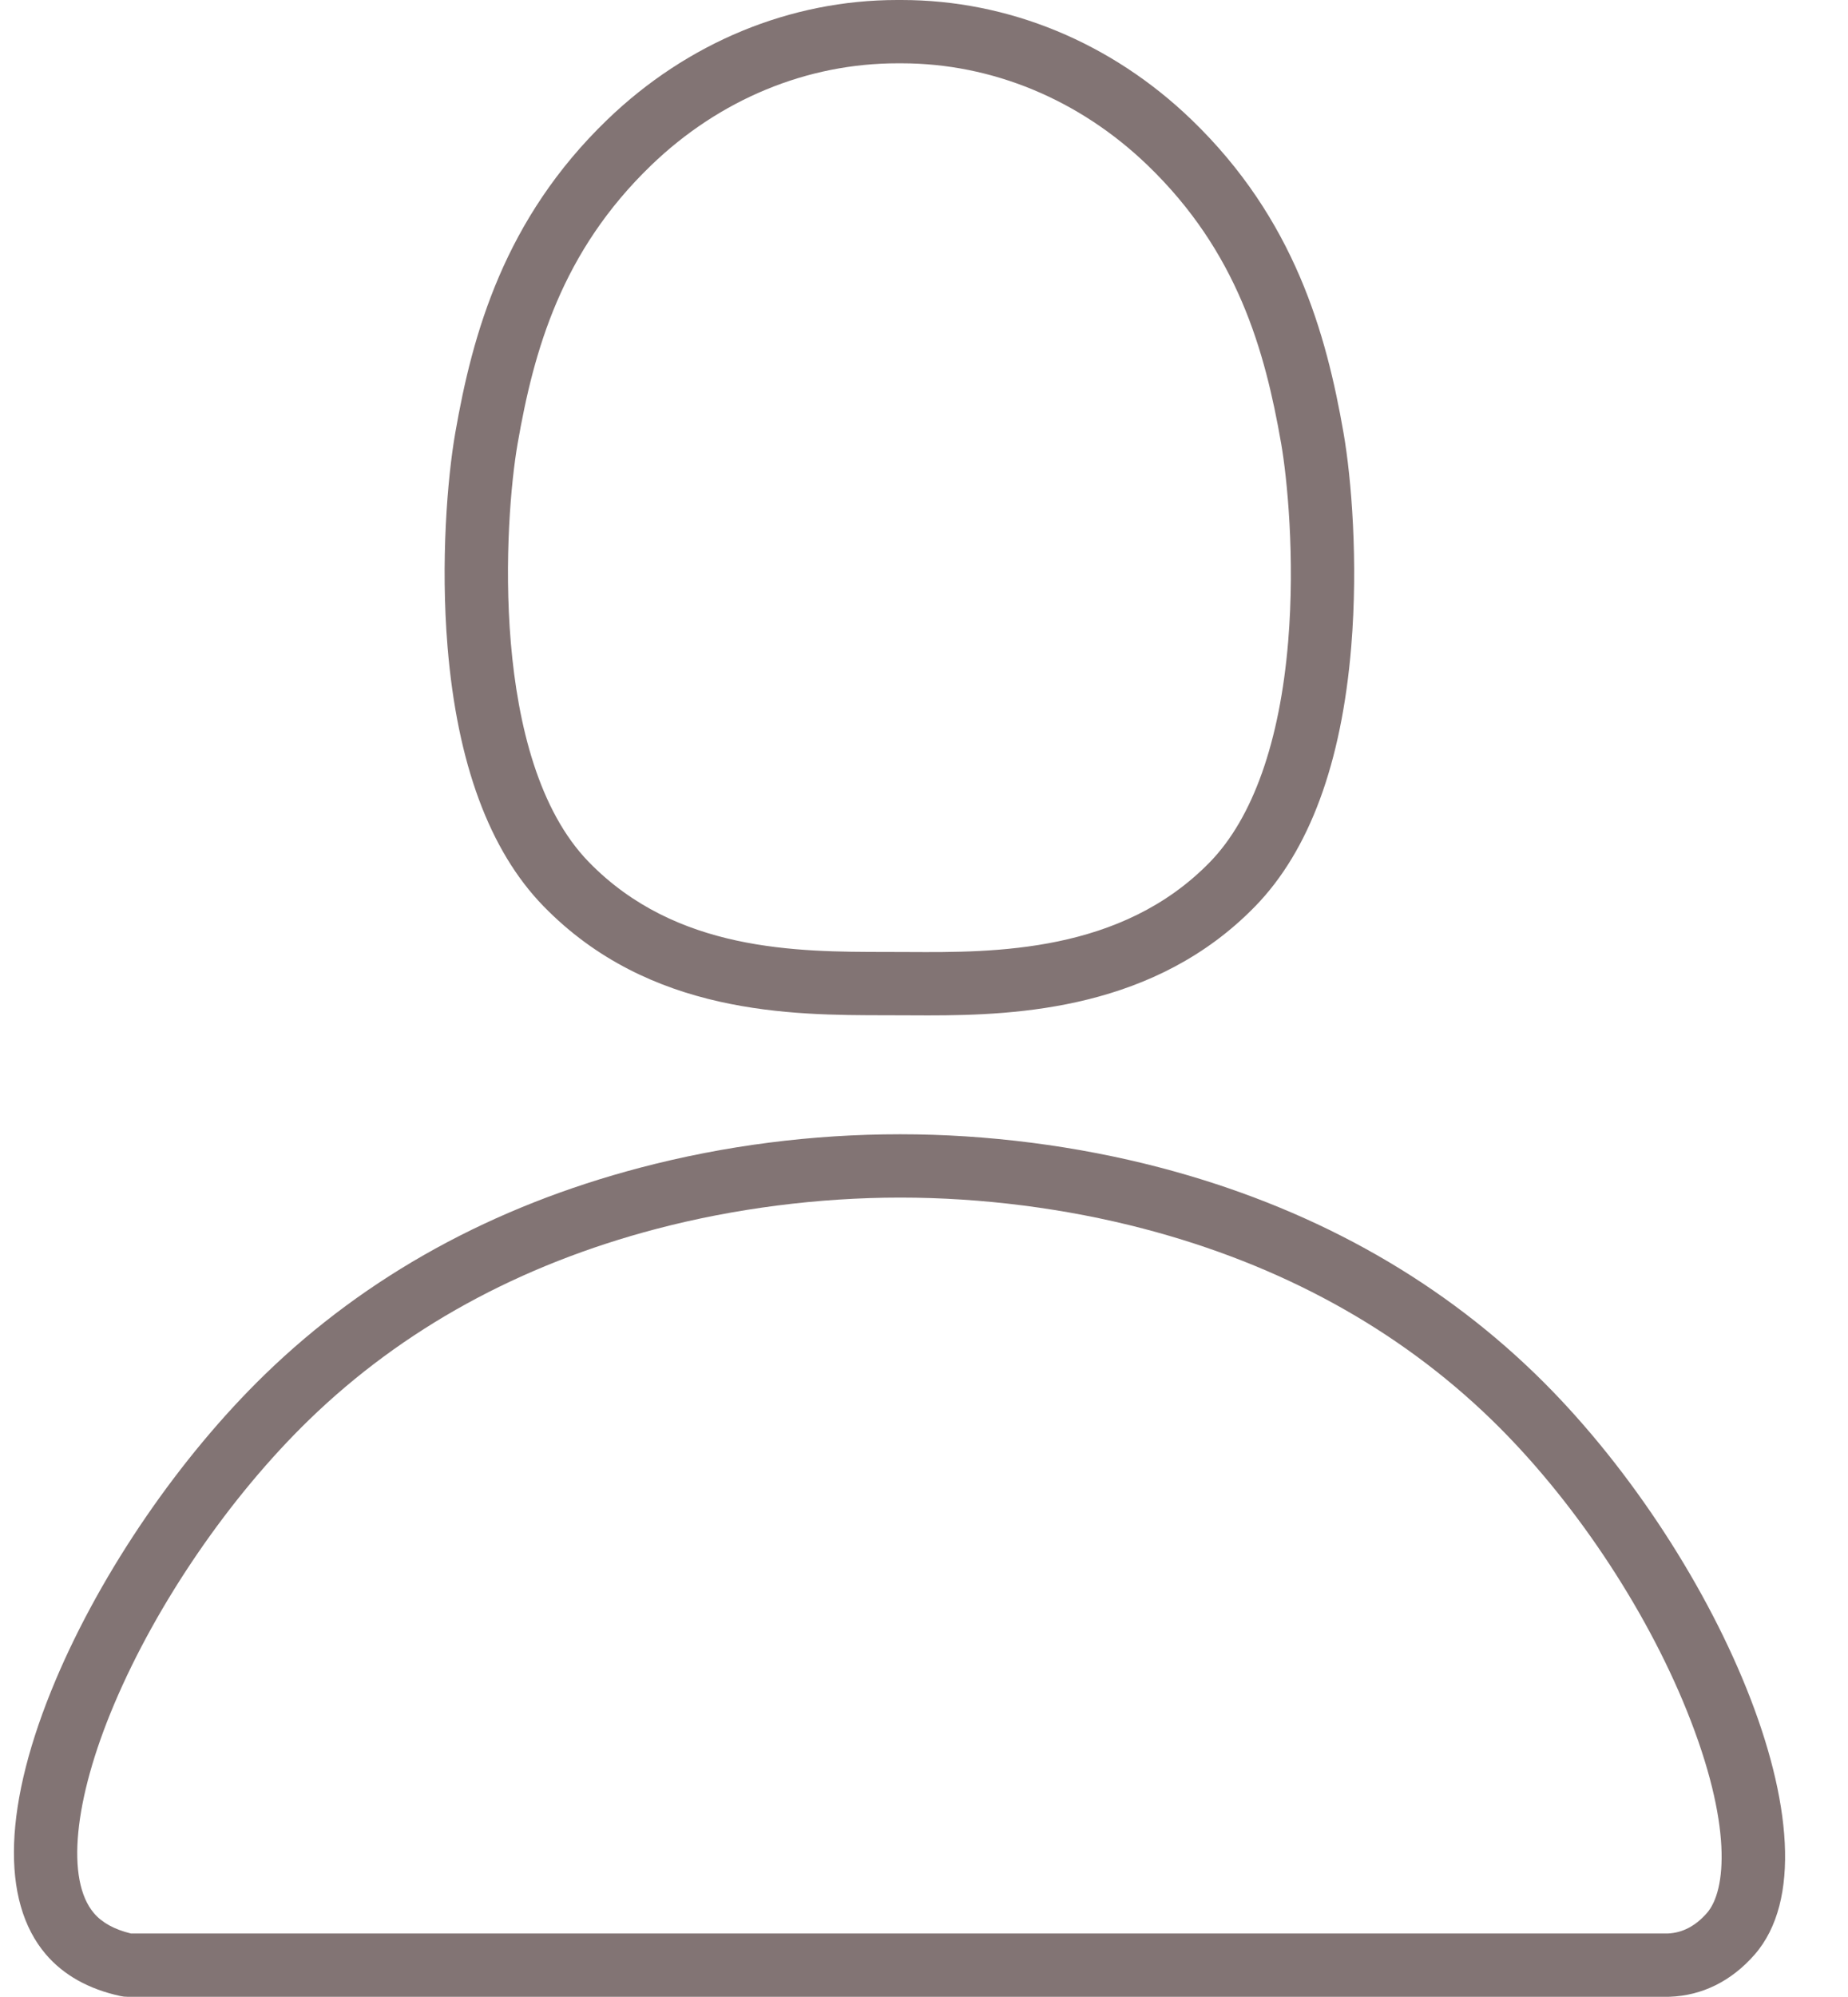
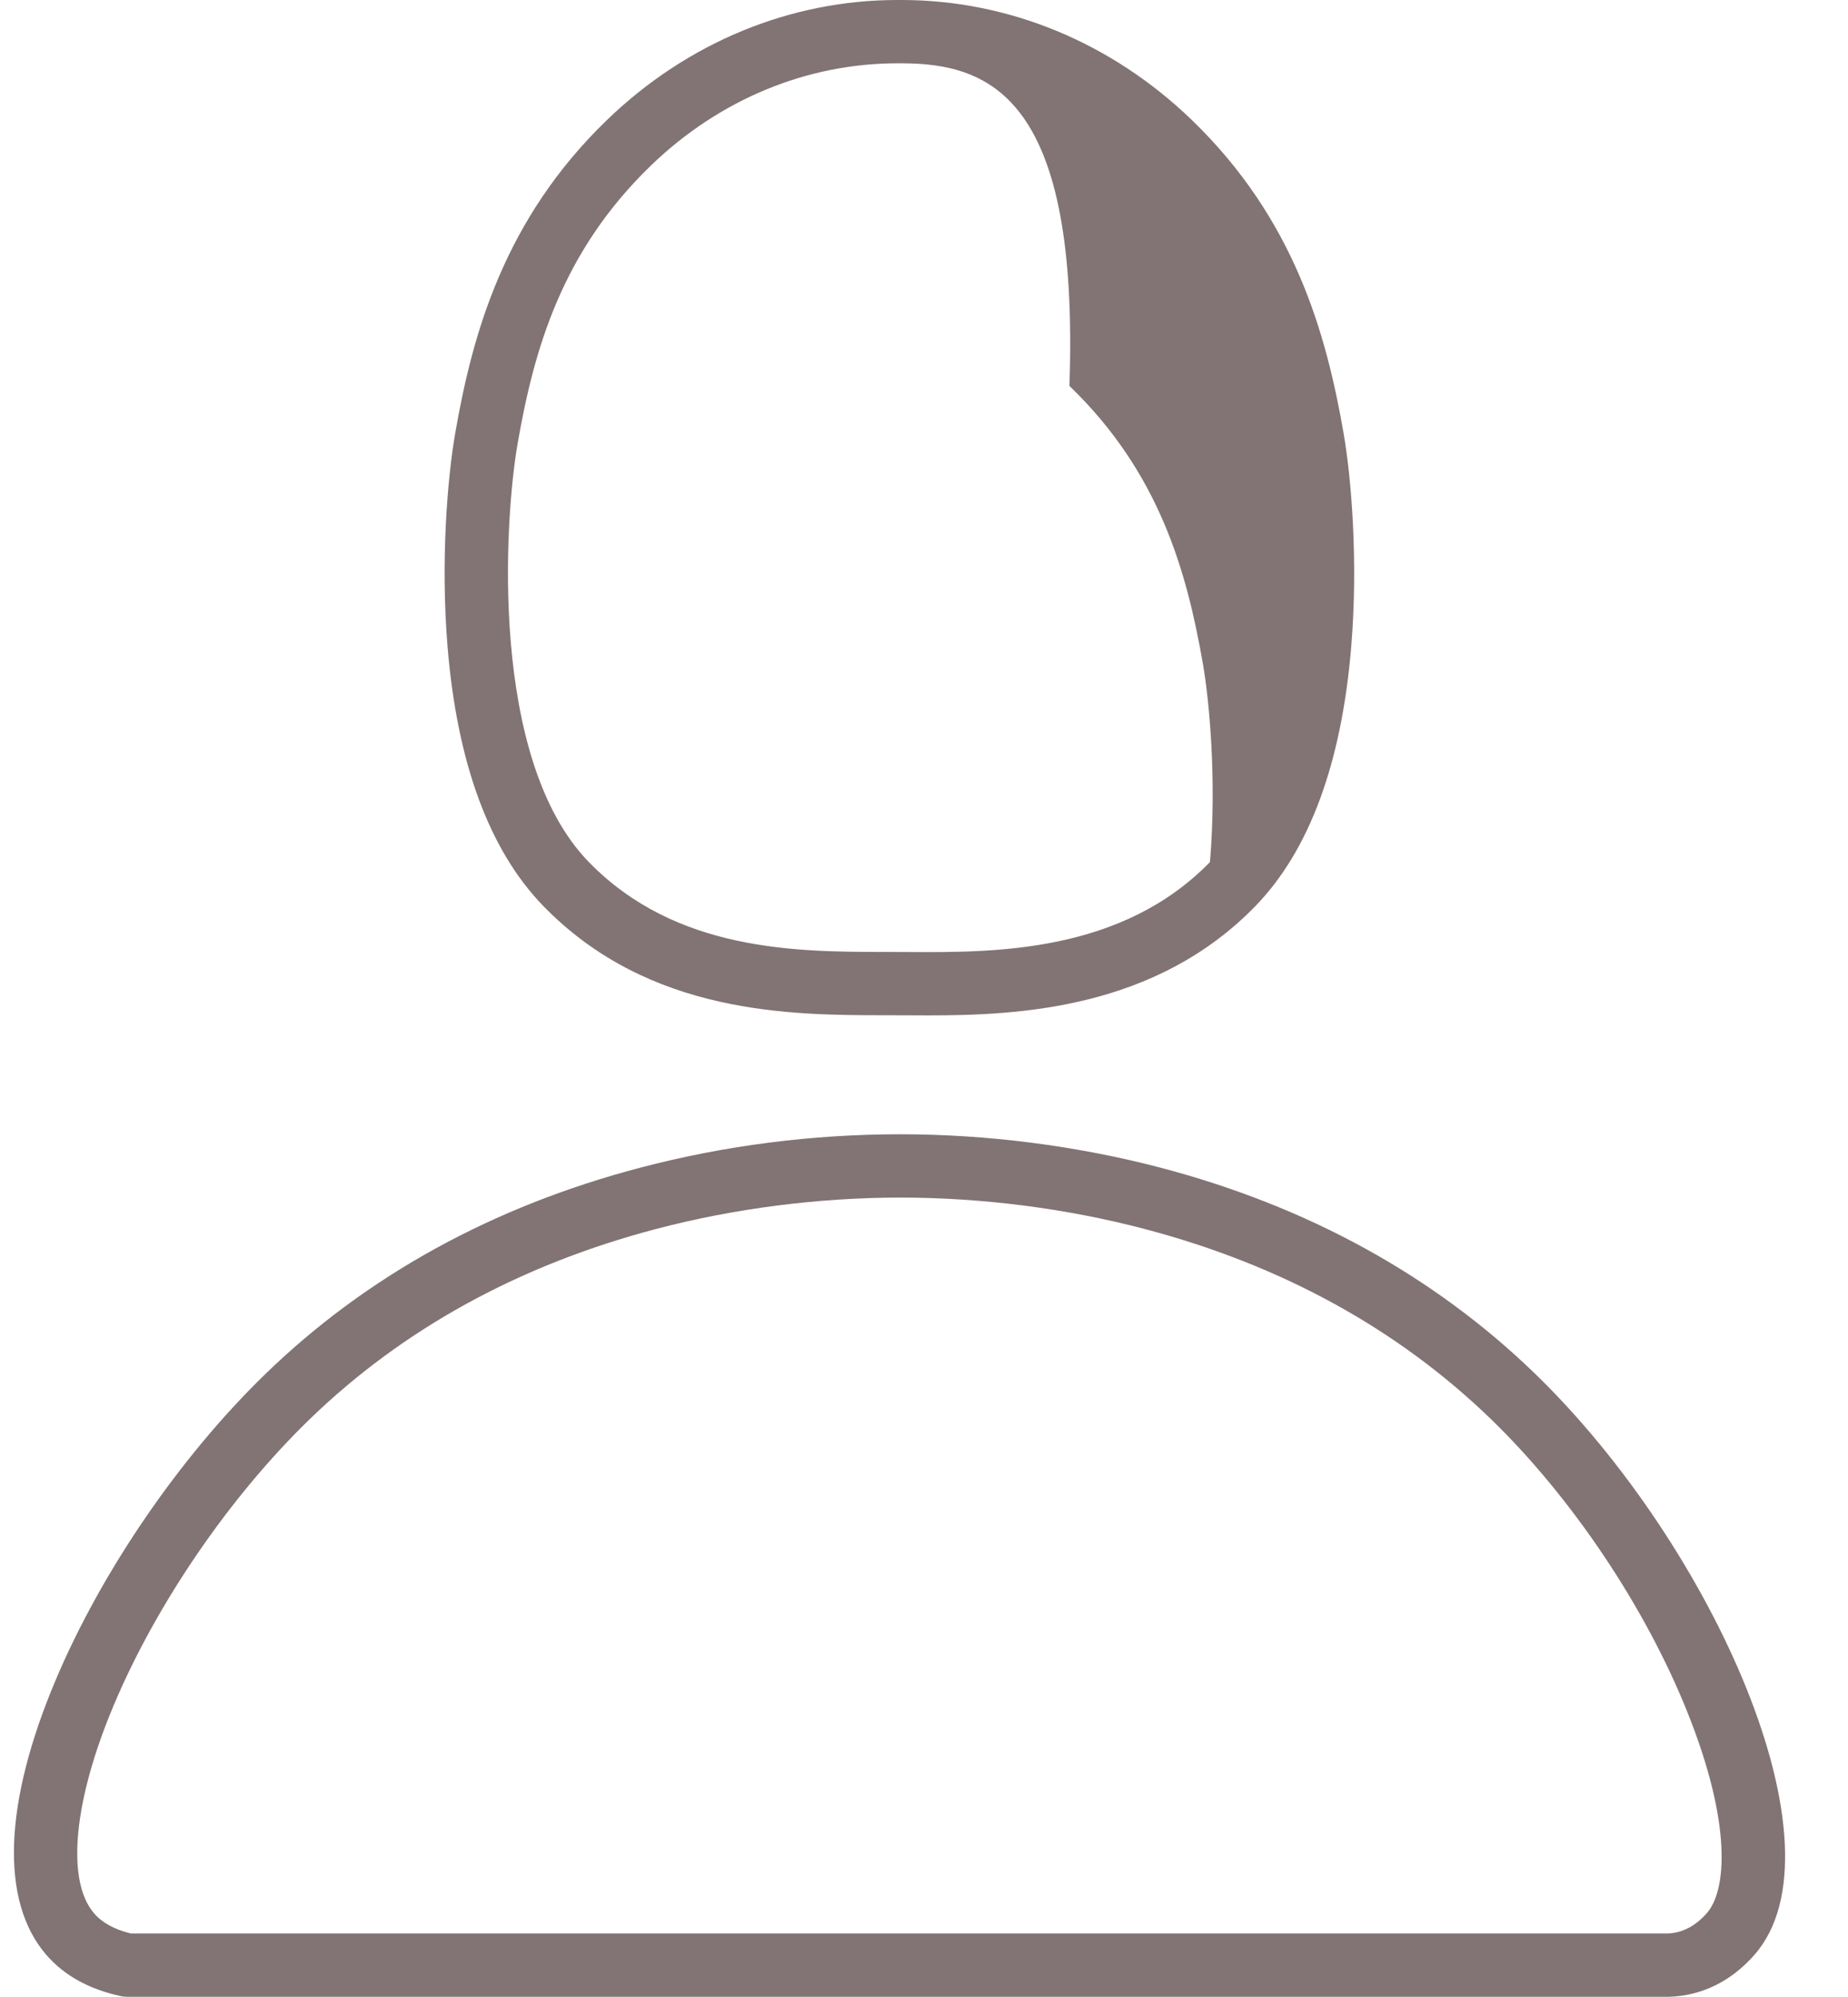
<svg xmlns="http://www.w3.org/2000/svg" fill="#827474" height="473.1" preserveAspectRatio="xMidYMid meet" version="1" viewBox="-3.3 0.0 438.1 473.1" width="438.1" zoomAndPan="magnify">
  <g id="change1_1">
-     <path d="M216.771,240.579c-1.601,0-3.139-0.009-4.609-0.017l-5.512-0.017 c-22.296-0.017-55.99-0.042-81.115-25.85 c-12.802-13.15-20.453-33.838-22.739-61.49 c-1.662-20.096-0.048-39.863,1.839-50.685 c4.089-23.446,11.567-50.593,36.031-74.162C159.651,10.067,184.061,0,209.413,0 c0.065,0,0.128,0,0.193,0l0.31,0L210.226,0c0.063,0,0.13,0,0.194,0 c25.354,0,49.76,10.066,68.748,28.36c24.463,23.567,31.941,50.714,36.031,74.161 c1.887,10.818,3.499,30.583,1.835,50.681 c-2.288,27.642-9.937,48.33-22.732,61.49 C270.613,239.056,238.236,240.579,216.771,240.579z M136.282,204.232 c20.713,21.276,49.418,21.297,70.378,21.313l5.583,0.018 c20.04,0.11,50.302,0.276,71.305-21.327 c10.161-10.452,16.572-28.527,18.537-52.272 c1.654-19.98-0.267-38.86-1.663-46.866 c-3.857-22.121-10.363-45.418-31.66-65.936C252.584,23.578,231.869,15,210.419,15 c-0.055,0-0.107,0-0.163,0l-0.34,0L209.576,15 c-21.552-0.023-42.287,8.538-58.504,24.163 c-21.298,20.519-27.804,43.816-31.661,65.936 C116.272,123.097,112.635,179.943,136.282,204.232z M392.302,473.097H26.866 c-0.533,0-1.063-0.057-1.584-0.169c-7.537-1.629-13.494-4.954-17.706-9.882 c-10.854-12.7-10.021-35.802,2.344-65.05 c10.882-25.738,29.432-52.799,49.623-72.386 c24.027-23.31,53.98-39.787,89.027-48.976c19.959-5.233,40.662-7.889,61.531-7.893 c0.015,0,0.032,0,0.047,0c20.566,0,41.836,2.724,61.514,7.877 c35.071,9.185,65.045,25.667,89.087,48.991 c41.913,40.661,74.102,112.095,51.913,137.496 c-5.466,6.257-12.413,9.71-20.091,9.985 C392.481,473.095,392.392,473.097,392.302,473.097z M27.714,458.097h364.437 c3.436-0.157,6.535-1.791,9.214-4.858c4.593-5.258,6.095-20.972-4.788-47.952 c-9.968-24.71-27.267-50.471-46.273-68.91 c-22.164-21.501-49.901-36.725-82.442-45.246 c-18.454-4.833-38.41-7.388-57.712-7.388c-0.015,0-0.029,0-0.044,0 c-19.312,0.004-39.274,2.563-57.73,7.402 c-32.517,8.525-60.235,23.743-82.386,45.231 c-18.822,18.26-36.112,43.479-46.251,67.462 c-9.601,22.709-11.424,41.662-4.757,49.462 C20.89,455.537,23.826,457.149,27.714,458.097z" fill="inherit" />
+     <path d="M216.771,240.579c-1.601,0-3.139-0.009-4.609-0.017l-5.512-0.017 c-22.296-0.017-55.99-0.042-81.115-25.85 c-12.802-13.15-20.453-33.838-22.739-61.49 c-1.662-20.096-0.048-39.863,1.839-50.685 c4.089-23.446,11.567-50.593,36.031-74.162C159.651,10.067,184.061,0,209.413,0 c0.065,0,0.128,0,0.193,0l0.31,0L210.226,0c0.063,0,0.13,0,0.194,0 c25.354,0,49.76,10.066,68.748,28.36c24.463,23.567,31.941,50.714,36.031,74.161 c1.887,10.818,3.499,30.583,1.835,50.681 c-2.288,27.642-9.937,48.33-22.732,61.49 C270.613,239.056,238.236,240.579,216.771,240.579z M136.282,204.232 c20.713,21.276,49.418,21.297,70.378,21.313l5.583,0.018 c20.04,0.11,50.302,0.276,71.305-21.327 c1.654-19.98-0.267-38.86-1.663-46.866 c-3.857-22.121-10.363-45.418-31.66-65.936C252.584,23.578,231.869,15,210.419,15 c-0.055,0-0.107,0-0.163,0l-0.34,0L209.576,15 c-21.552-0.023-42.287,8.538-58.504,24.163 c-21.298,20.519-27.804,43.816-31.661,65.936 C116.272,123.097,112.635,179.943,136.282,204.232z M392.302,473.097H26.866 c-0.533,0-1.063-0.057-1.584-0.169c-7.537-1.629-13.494-4.954-17.706-9.882 c-10.854-12.7-10.021-35.802,2.344-65.05 c10.882-25.738,29.432-52.799,49.623-72.386 c24.027-23.31,53.98-39.787,89.027-48.976c19.959-5.233,40.662-7.889,61.531-7.893 c0.015,0,0.032,0,0.047,0c20.566,0,41.836,2.724,61.514,7.877 c35.071,9.185,65.045,25.667,89.087,48.991 c41.913,40.661,74.102,112.095,51.913,137.496 c-5.466,6.257-12.413,9.71-20.091,9.985 C392.481,473.095,392.392,473.097,392.302,473.097z M27.714,458.097h364.437 c3.436-0.157,6.535-1.791,9.214-4.858c4.593-5.258,6.095-20.972-4.788-47.952 c-9.968-24.71-27.267-50.471-46.273-68.91 c-22.164-21.501-49.901-36.725-82.442-45.246 c-18.454-4.833-38.41-7.388-57.712-7.388c-0.015,0-0.029,0-0.044,0 c-19.312,0.004-39.274,2.563-57.73,7.402 c-32.517,8.525-60.235,23.743-82.386,45.231 c-18.822,18.26-36.112,43.479-46.251,67.462 c-9.601,22.709-11.424,41.662-4.757,49.462 C20.89,455.537,23.826,457.149,27.714,458.097z" fill="inherit" />
  </g>
</svg>